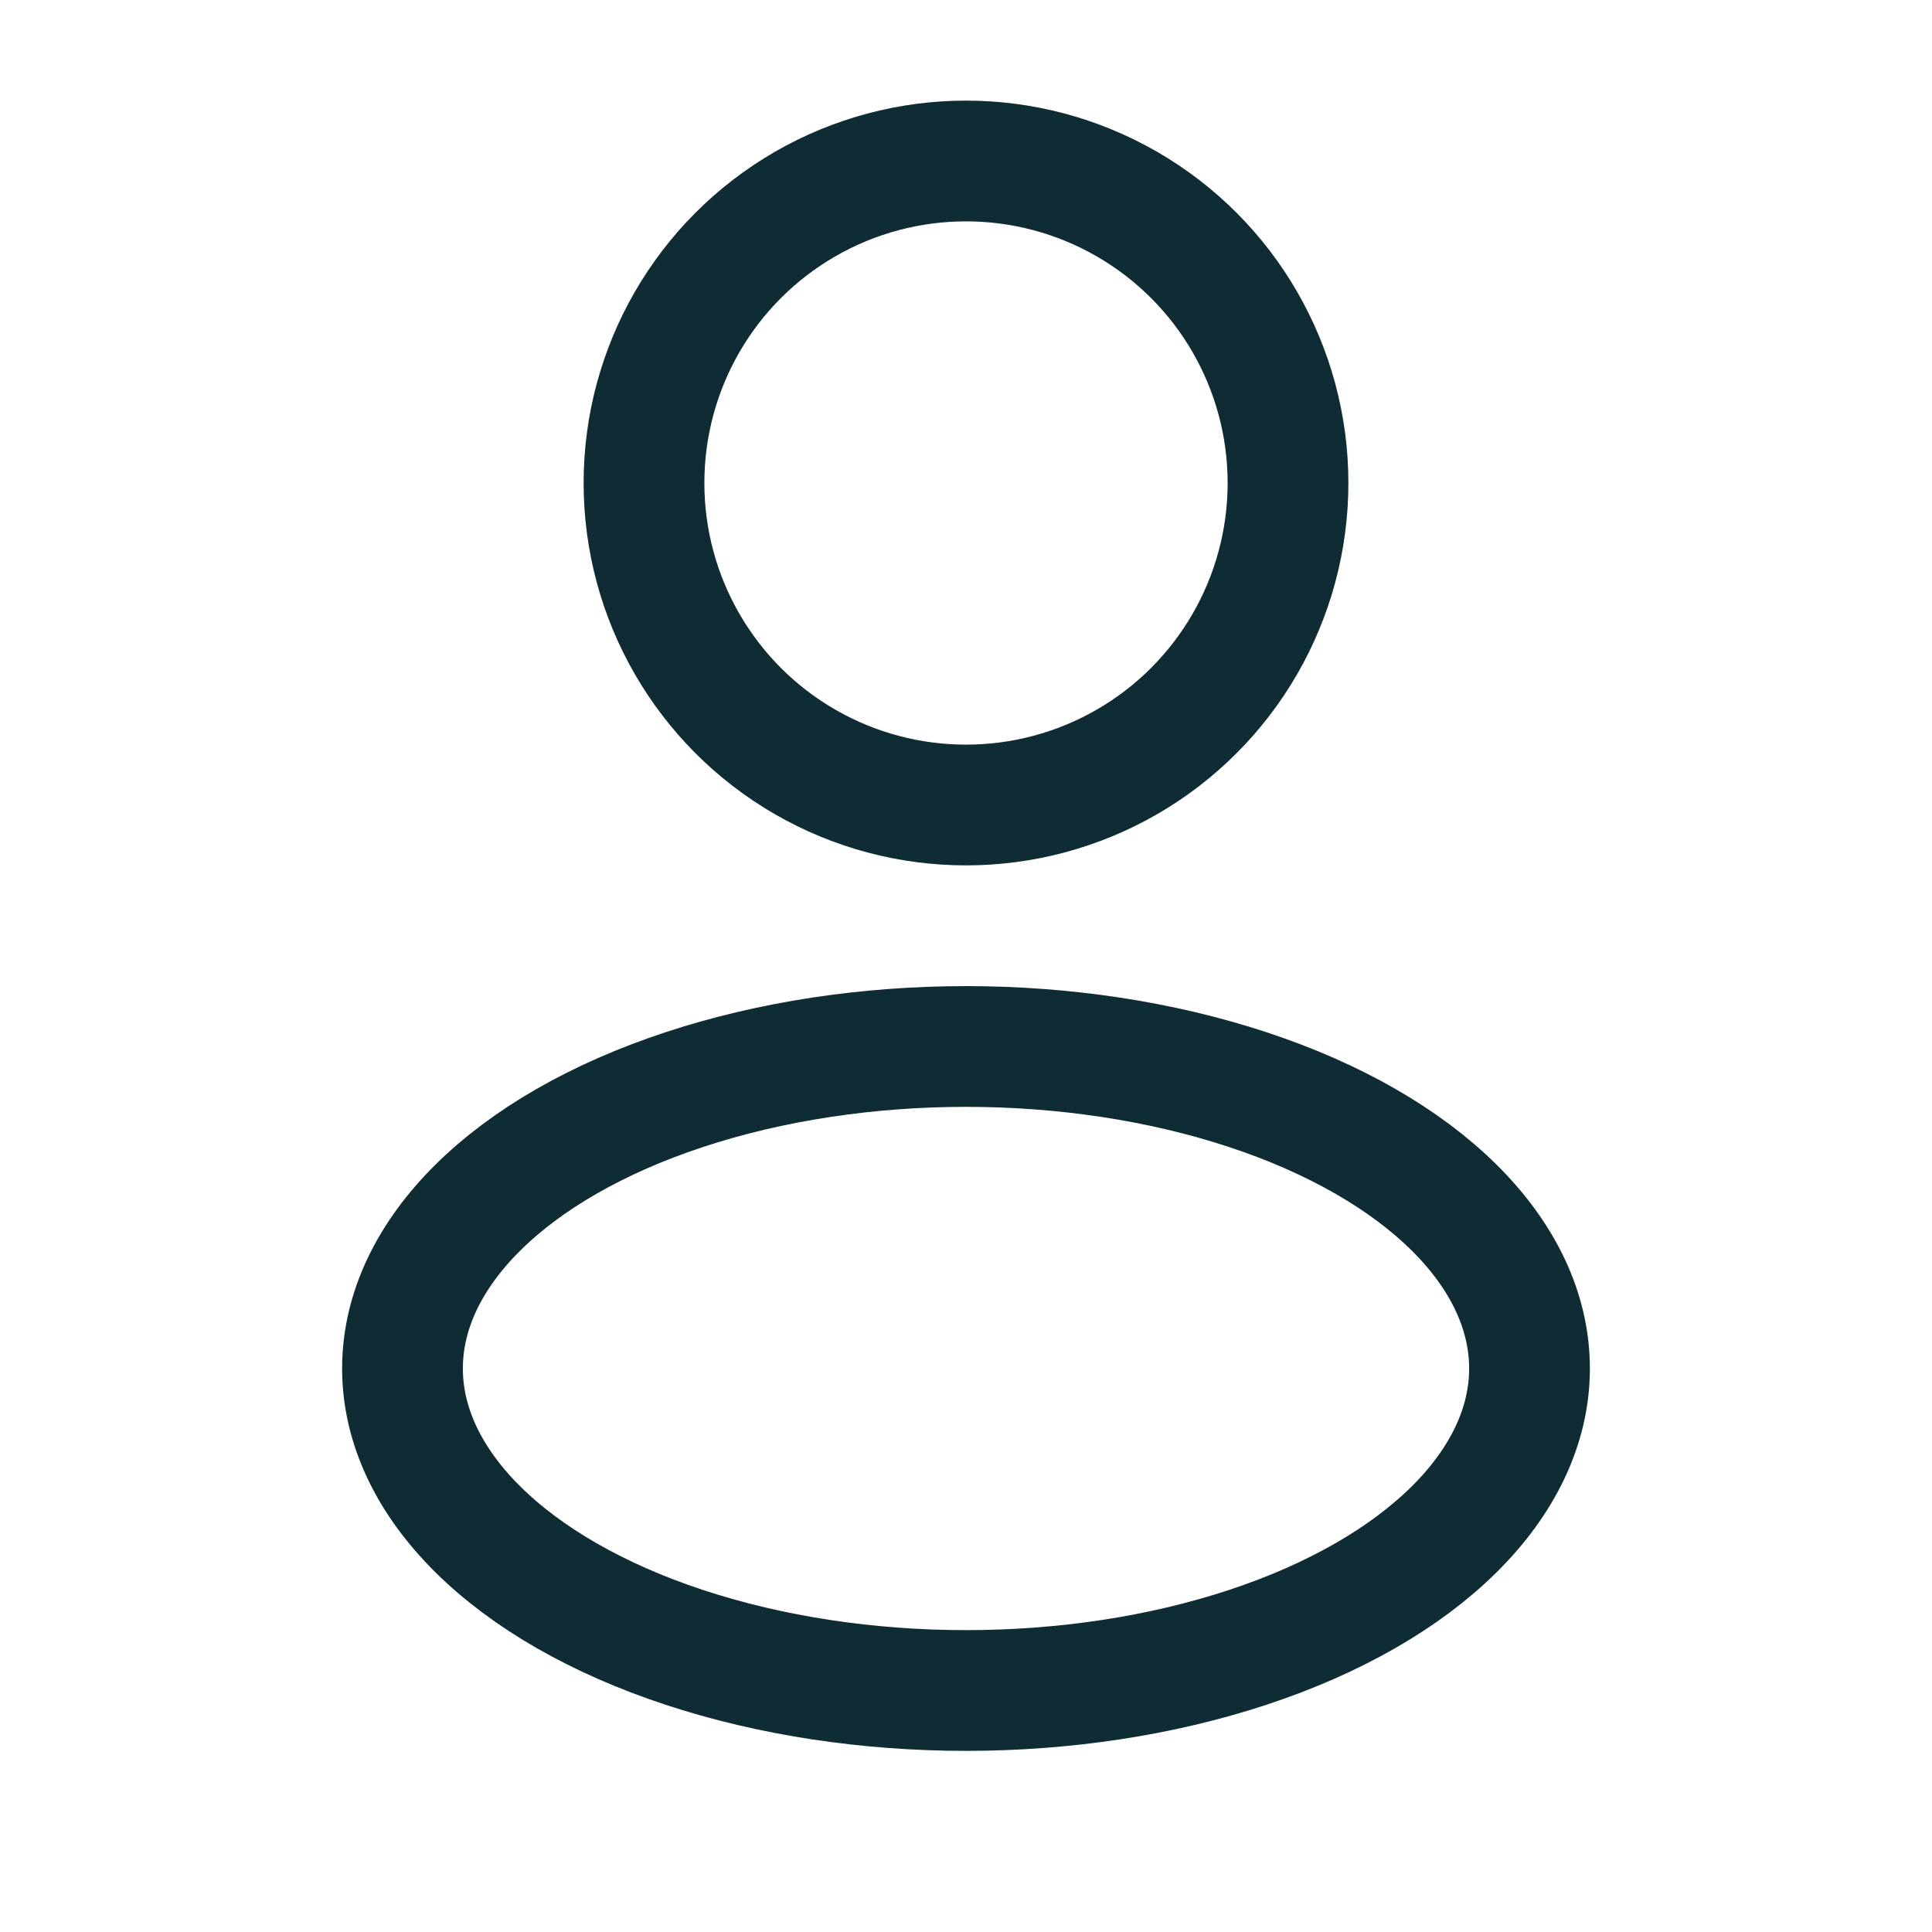
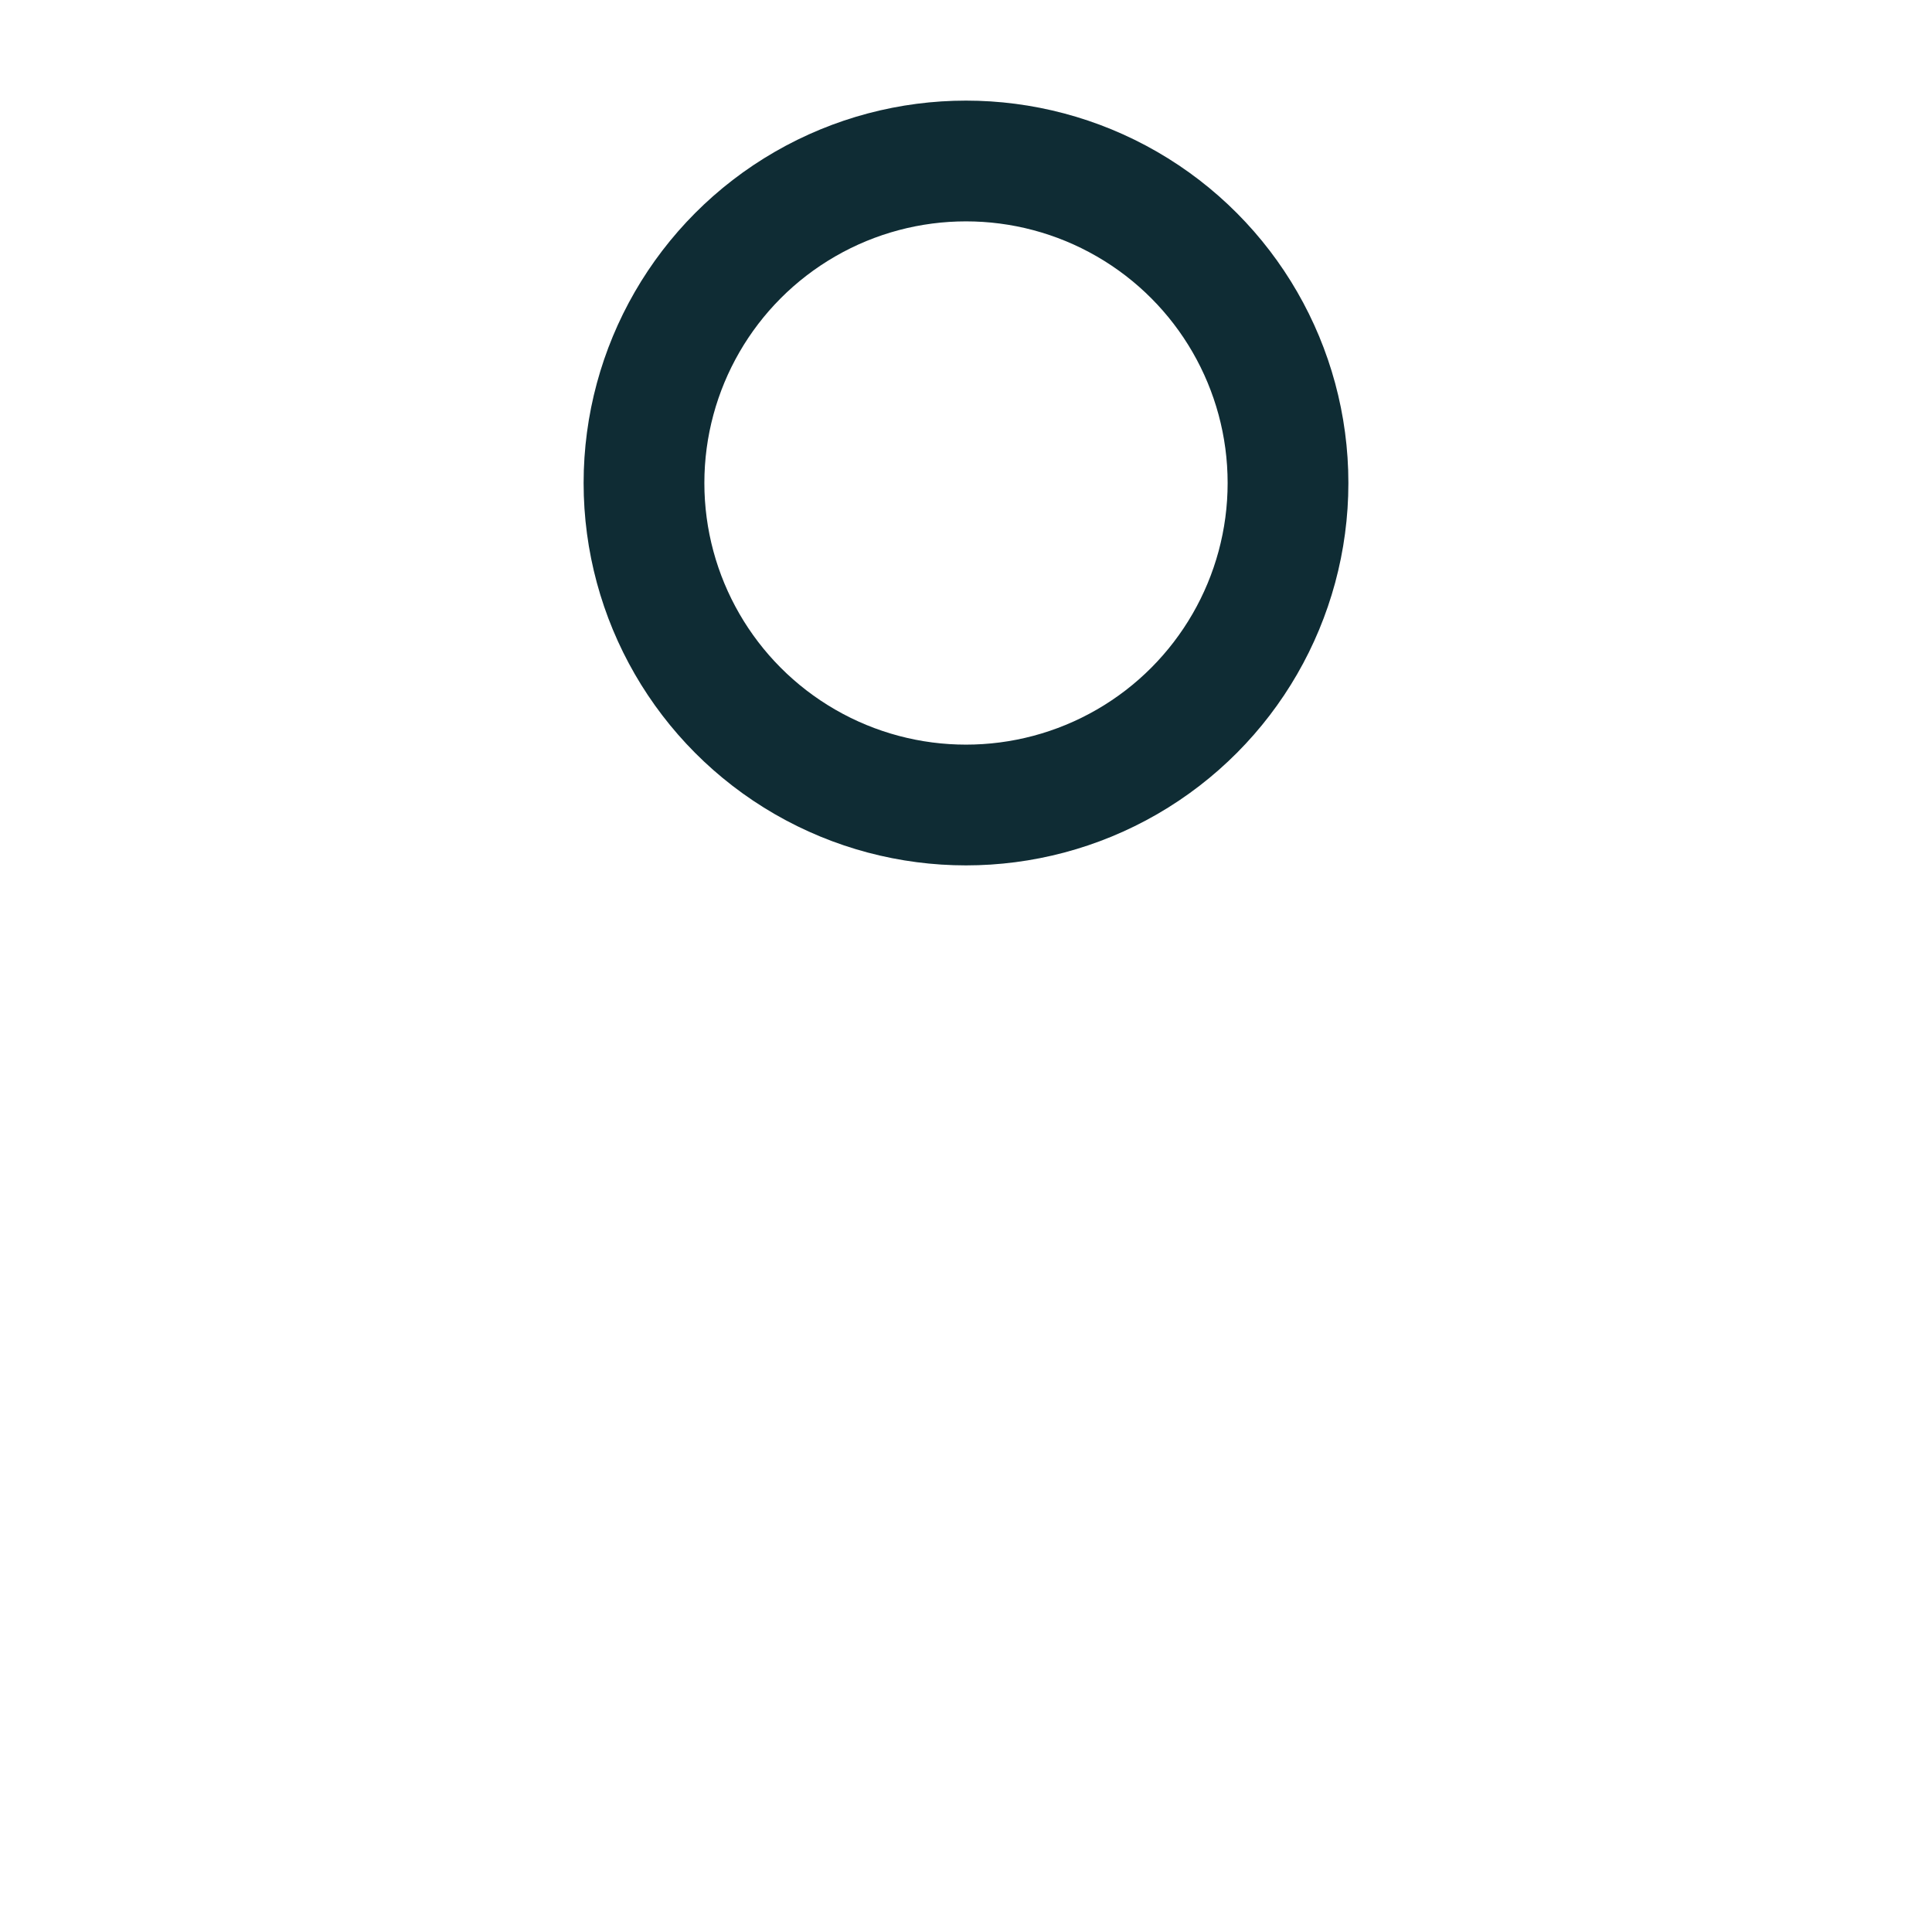
<svg xmlns="http://www.w3.org/2000/svg" width="70" height="70" viewBox="0 0 70 70" fill="none">
  <circle cx="35" cy="17.5" r="11.667" stroke="#0F2C34" stroke-width="4.375" />
-   <ellipse cx="35" cy="49.583" rx="20.417" ry="11.667" stroke="#0F2C34" stroke-width="4.375" />
</svg>